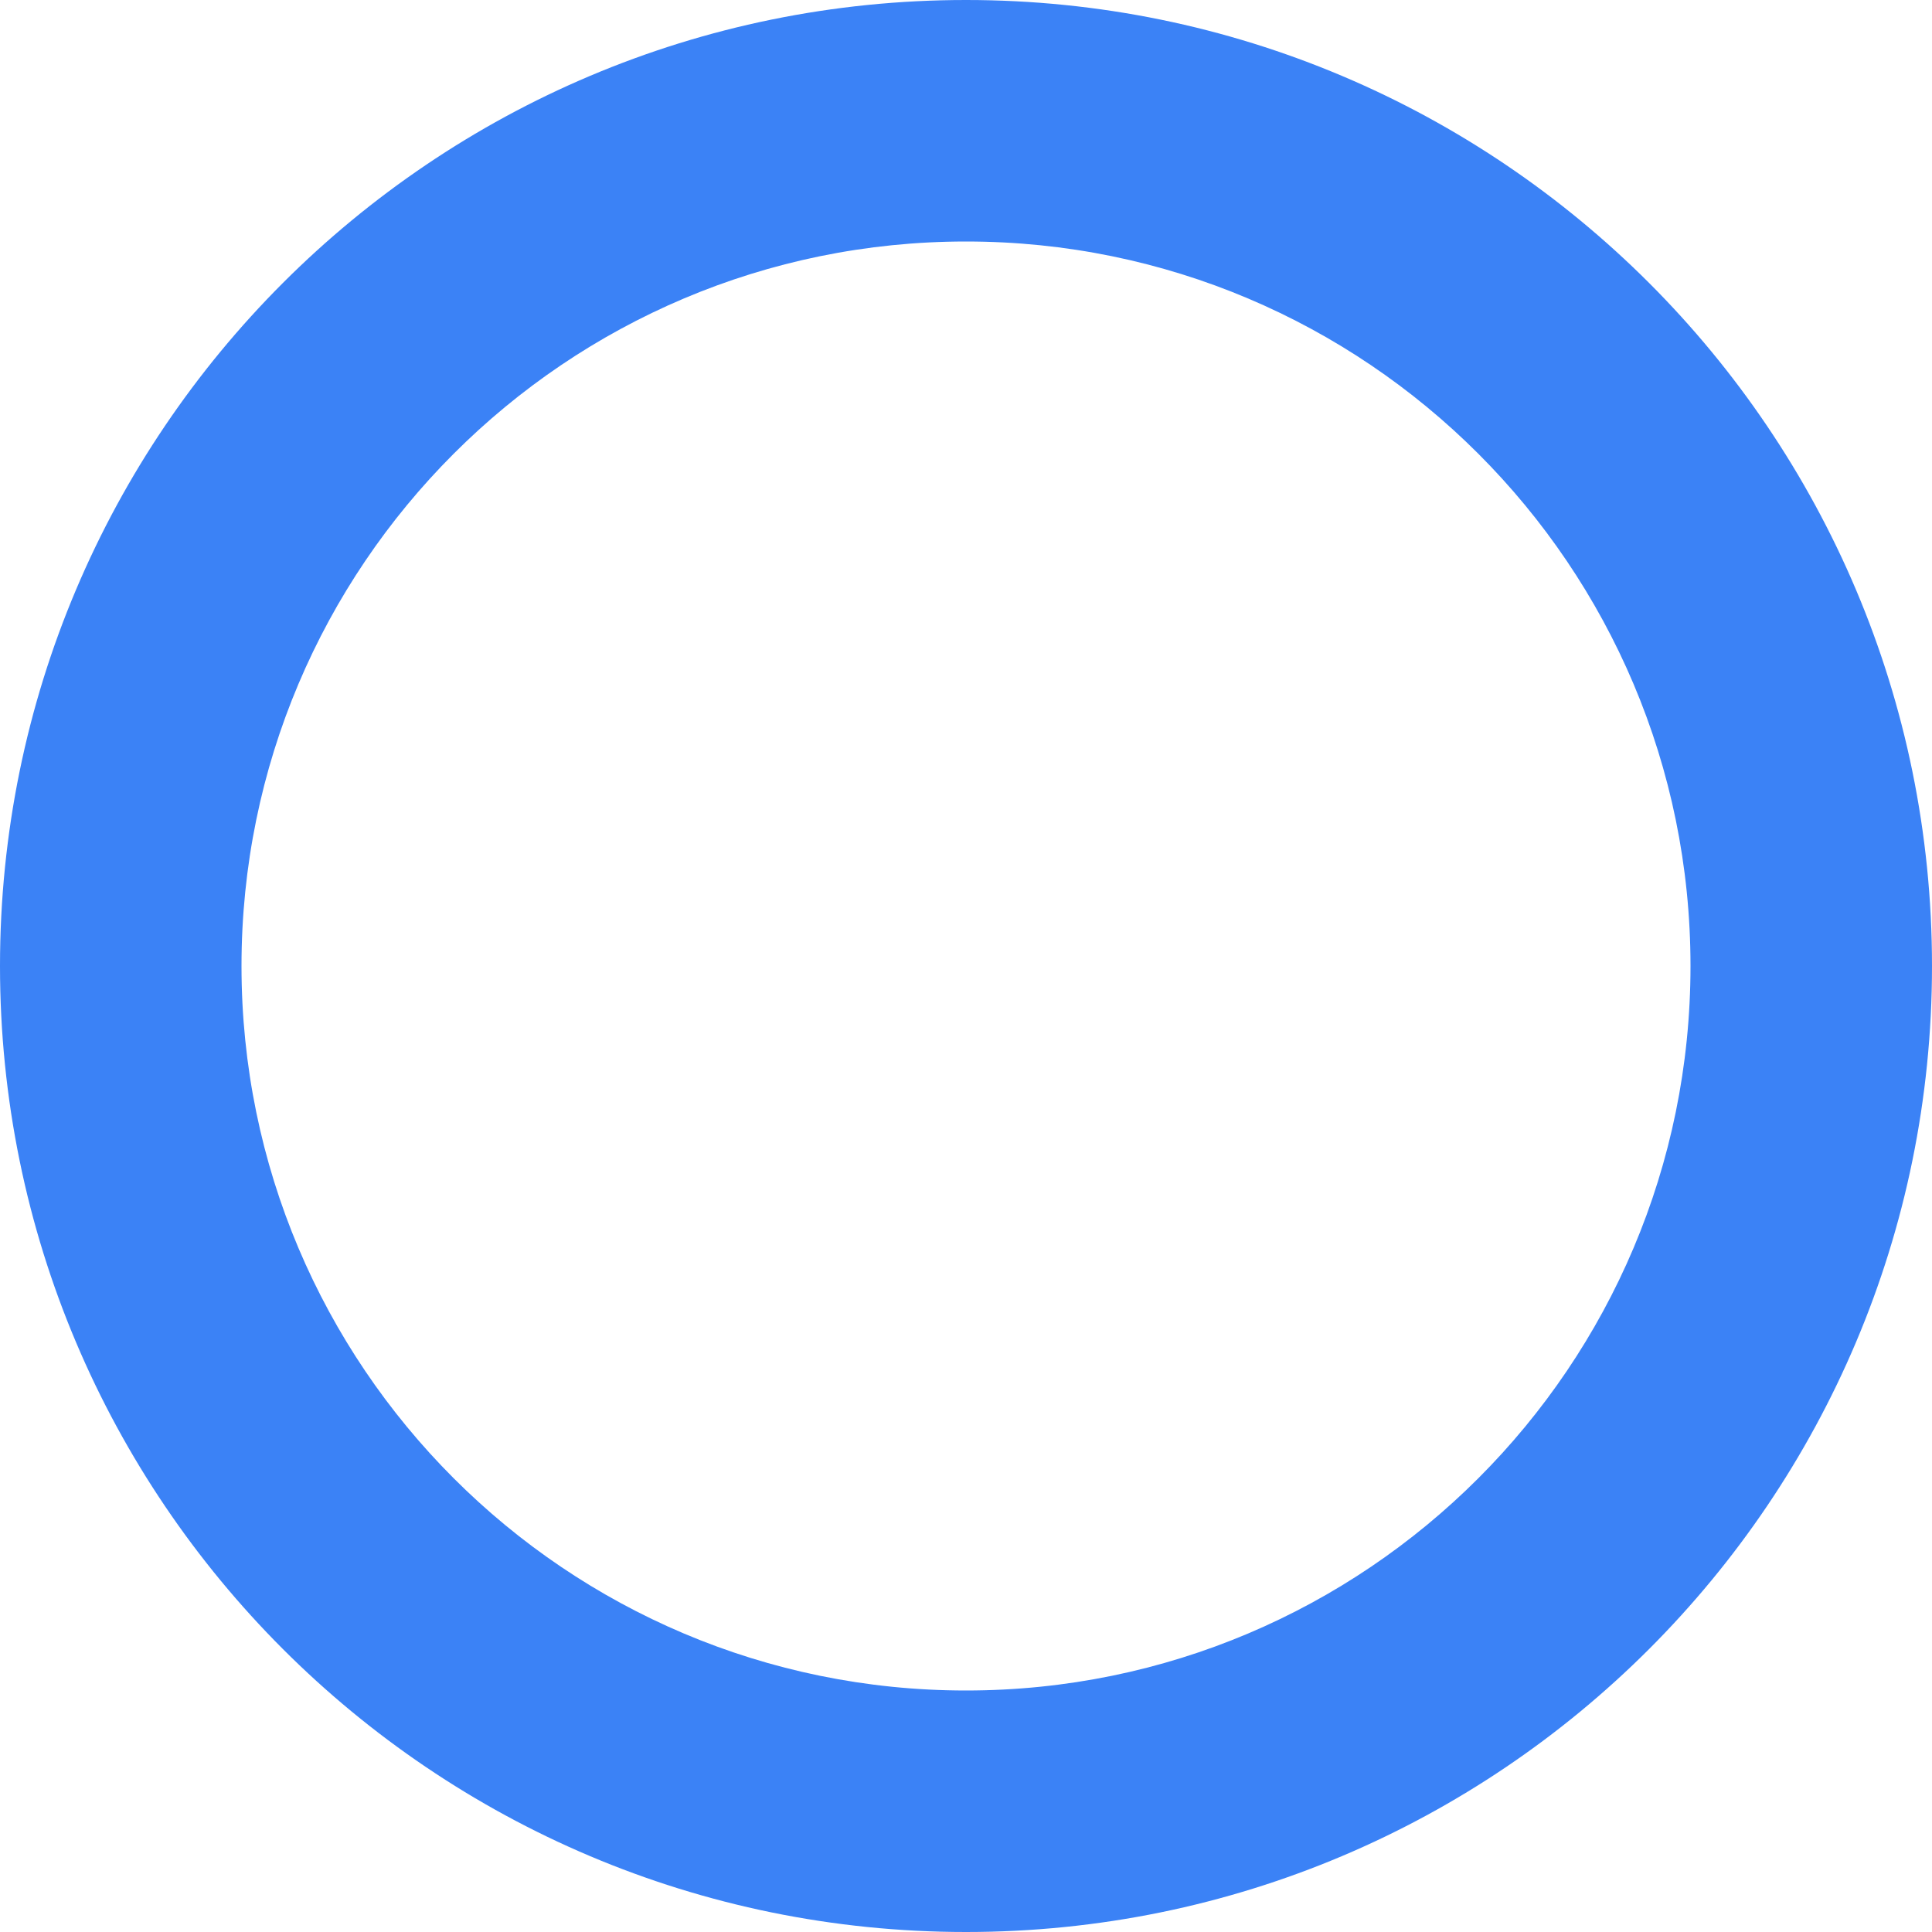
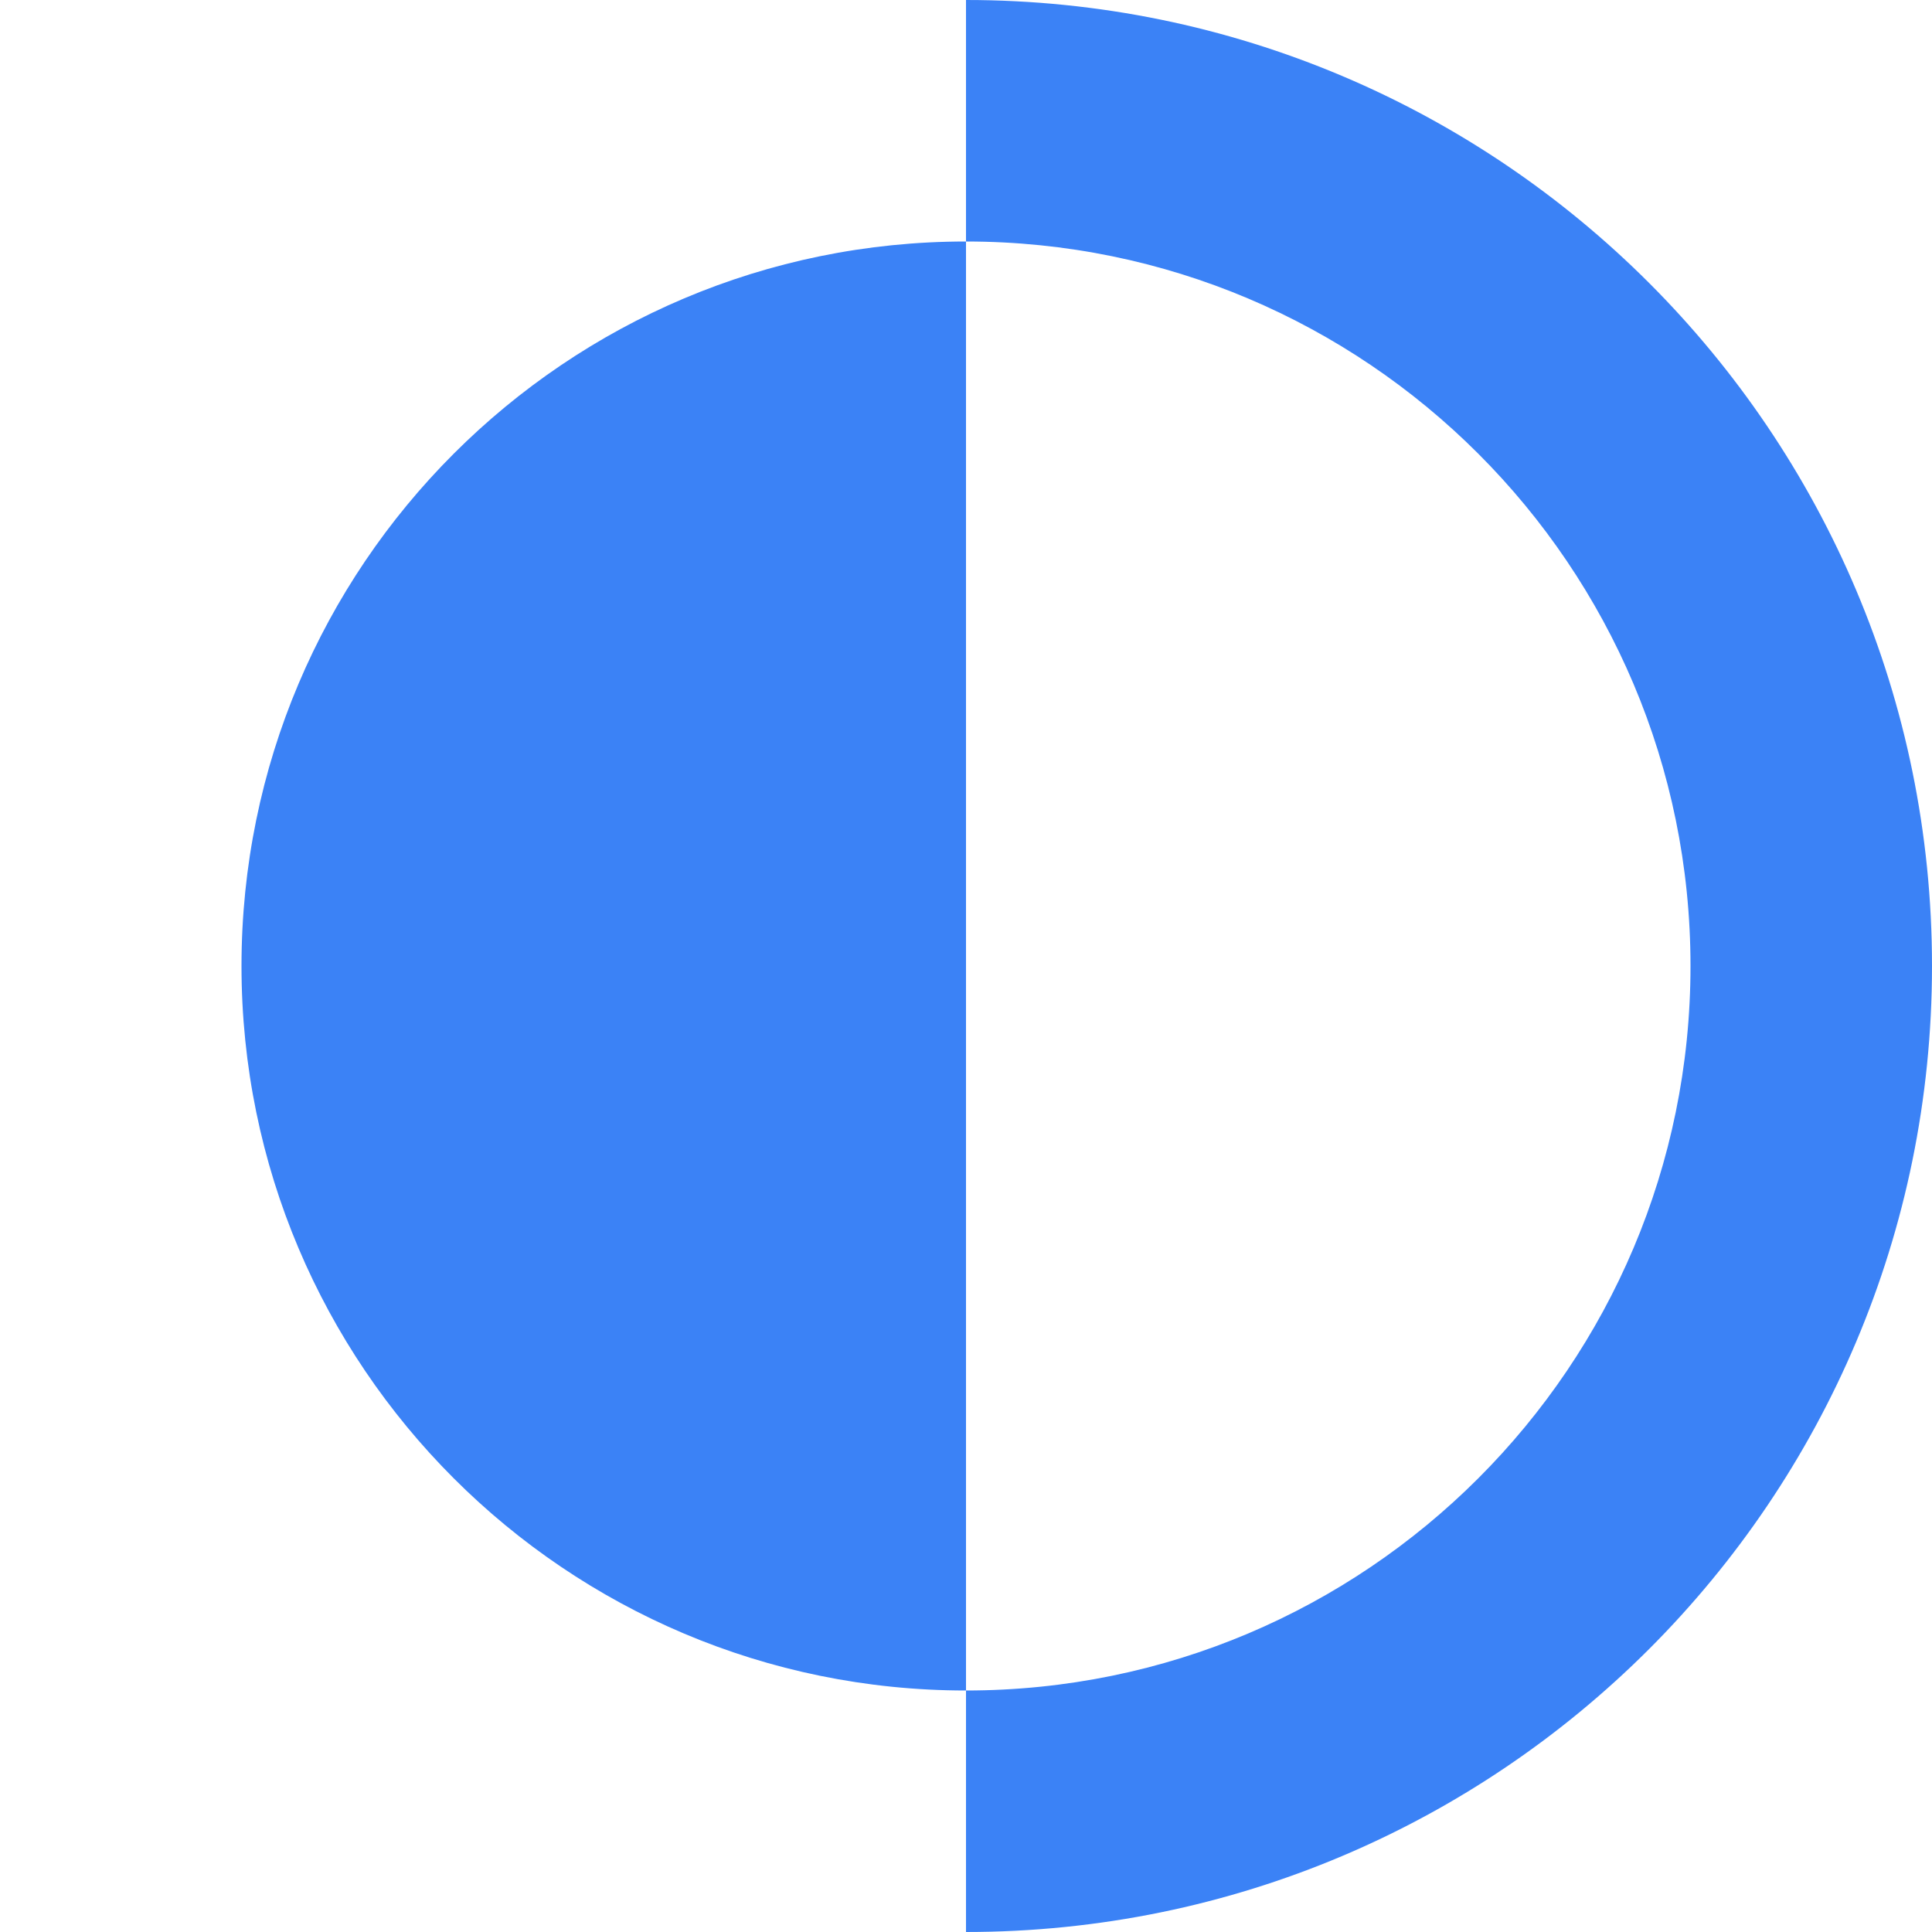
<svg xmlns="http://www.w3.org/2000/svg" width="32" height="32" viewBox="0 0 32 32">
  <g fillRule="evenodd">
    {/* The path now uses a solid fill color instead of the gradient */}
-     <path fill="#3B82F6" d="M16 0c8.837 0 16 7.163 16 16s-7.163 16-16 16S0 24.837 0 16 7.163 0 16 0zm0 4C9.373 4 4 9.373 4 16s5.373 12 12 12 12-5.373 12-12S22.627 4 16 4z" />
+     <path fill="#3B82F6" d="M16 0c8.837 0 16 7.163 16 16s-7.163 16-16 16zm0 4C9.373 4 4 9.373 4 16s5.373 12 12 12 12-5.373 12-12S22.627 4 16 4z" />
  </g>
</svg>